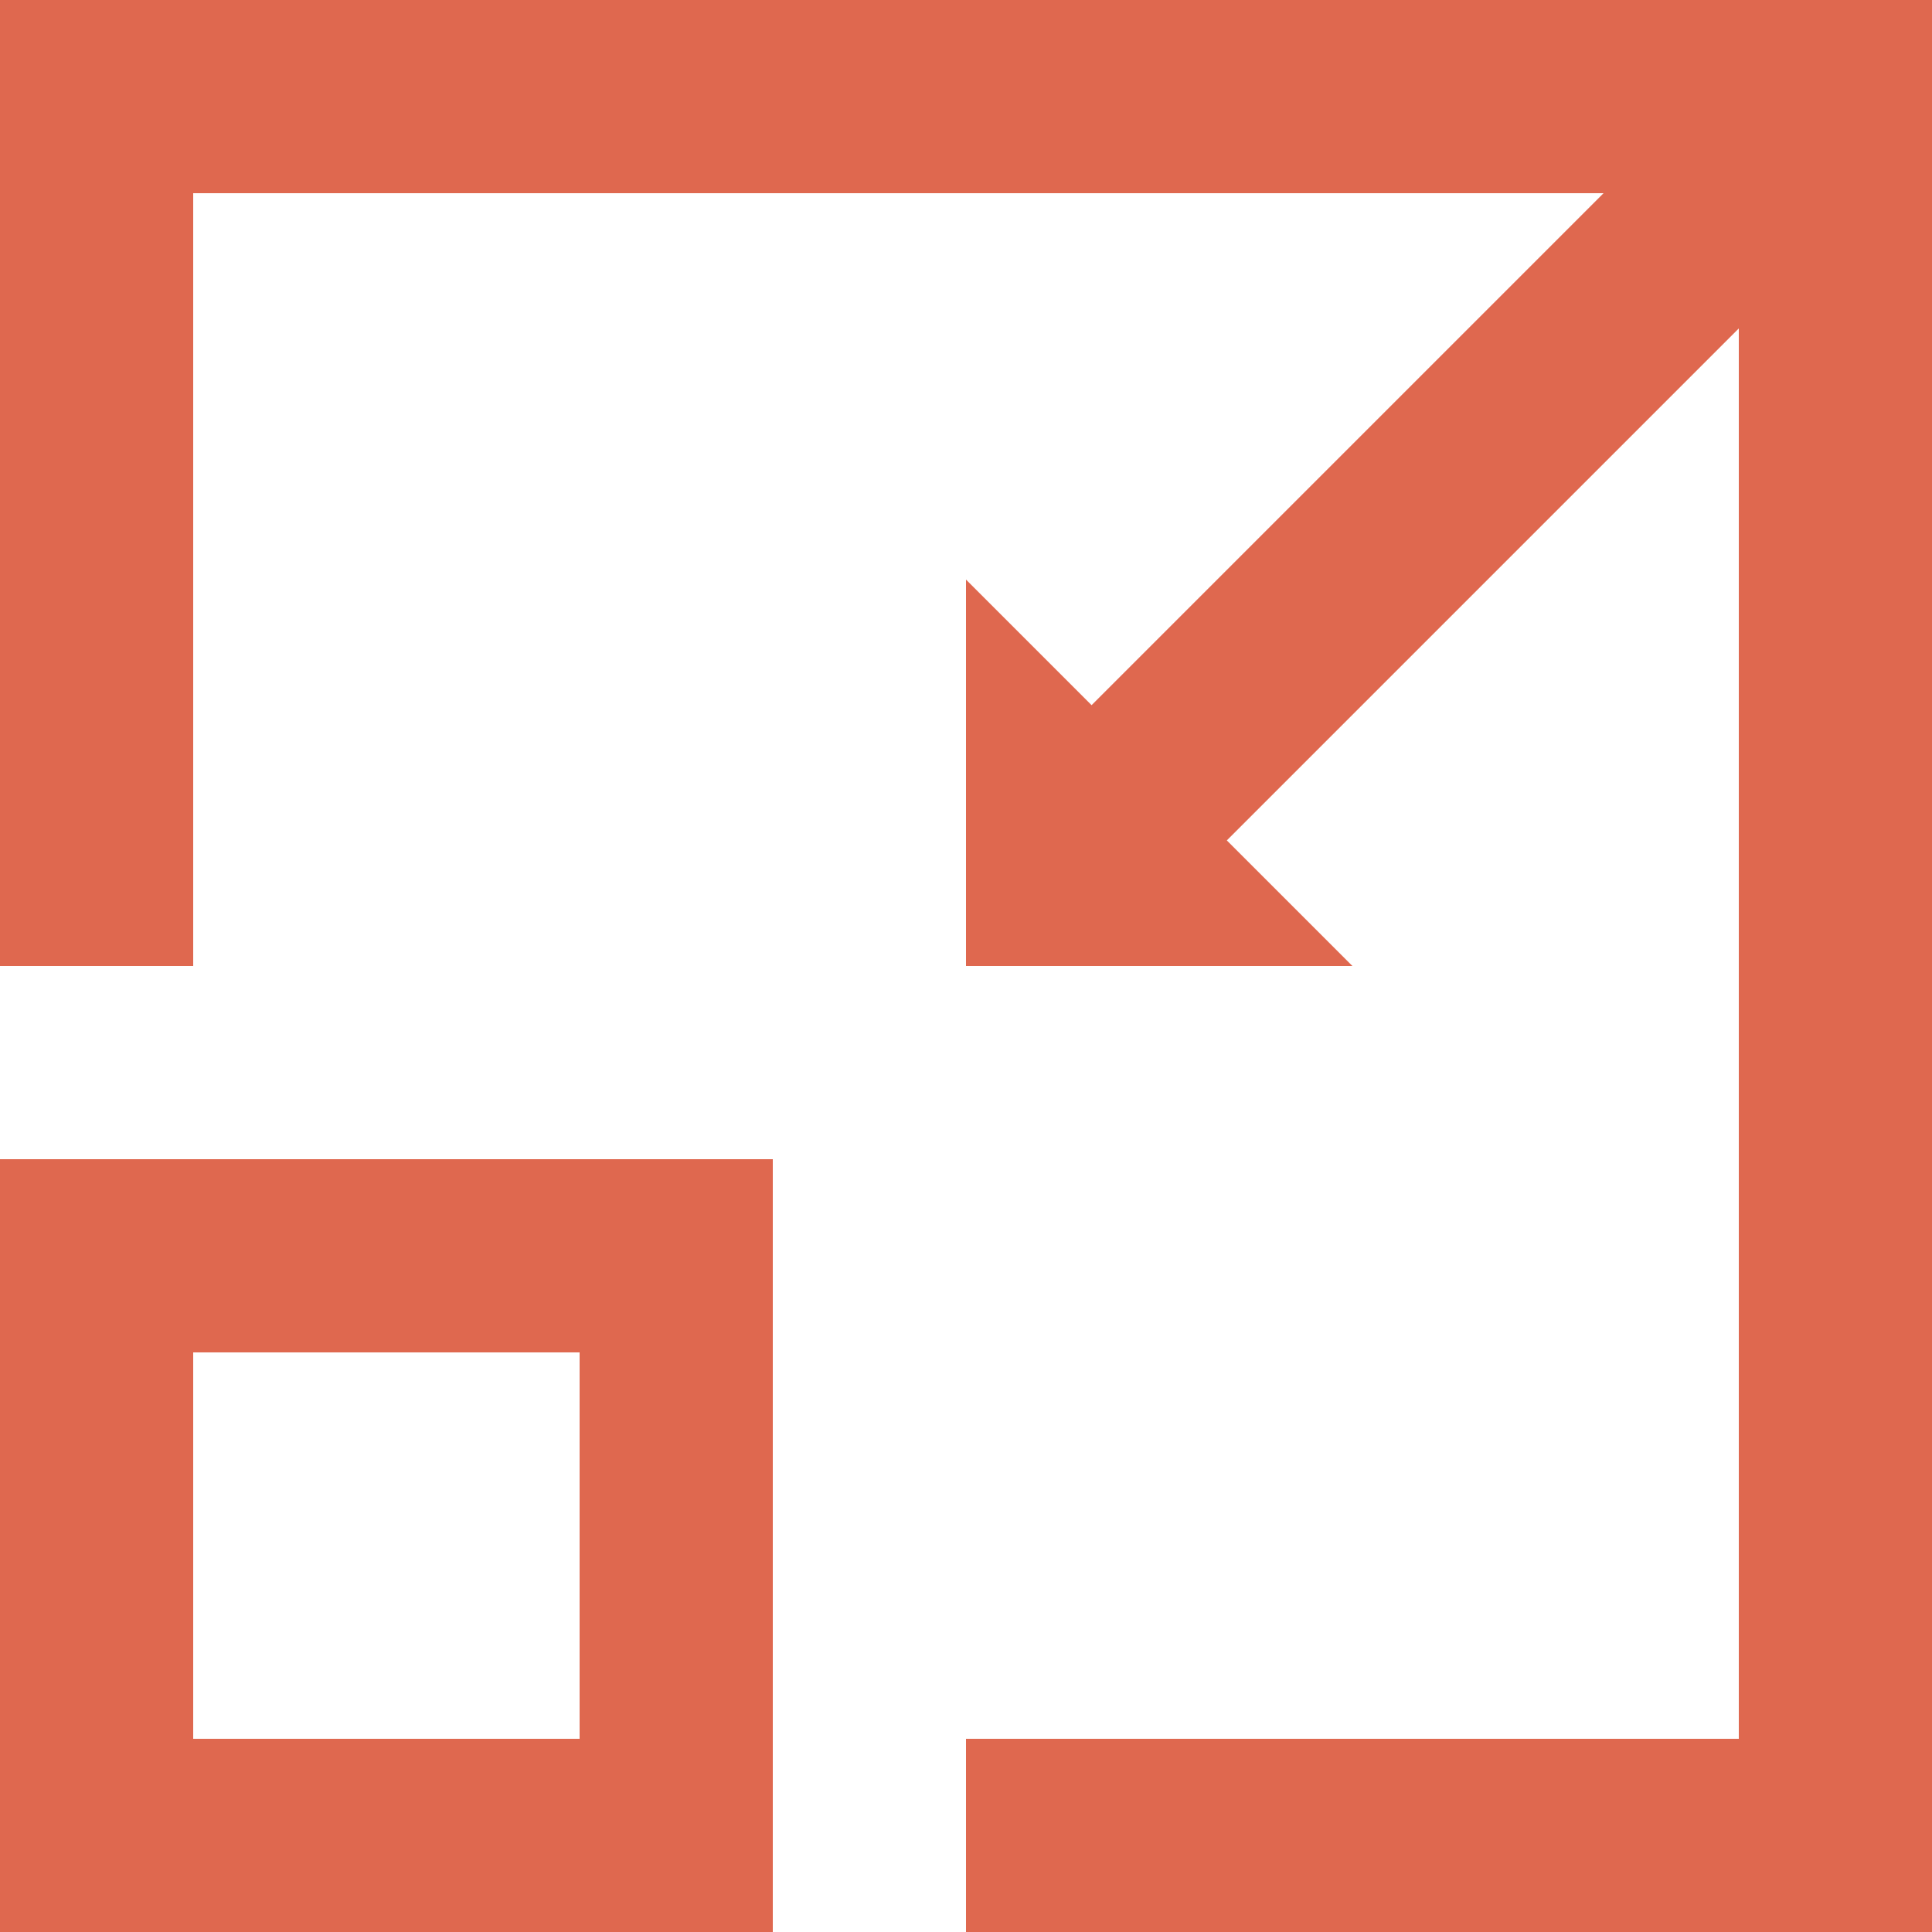
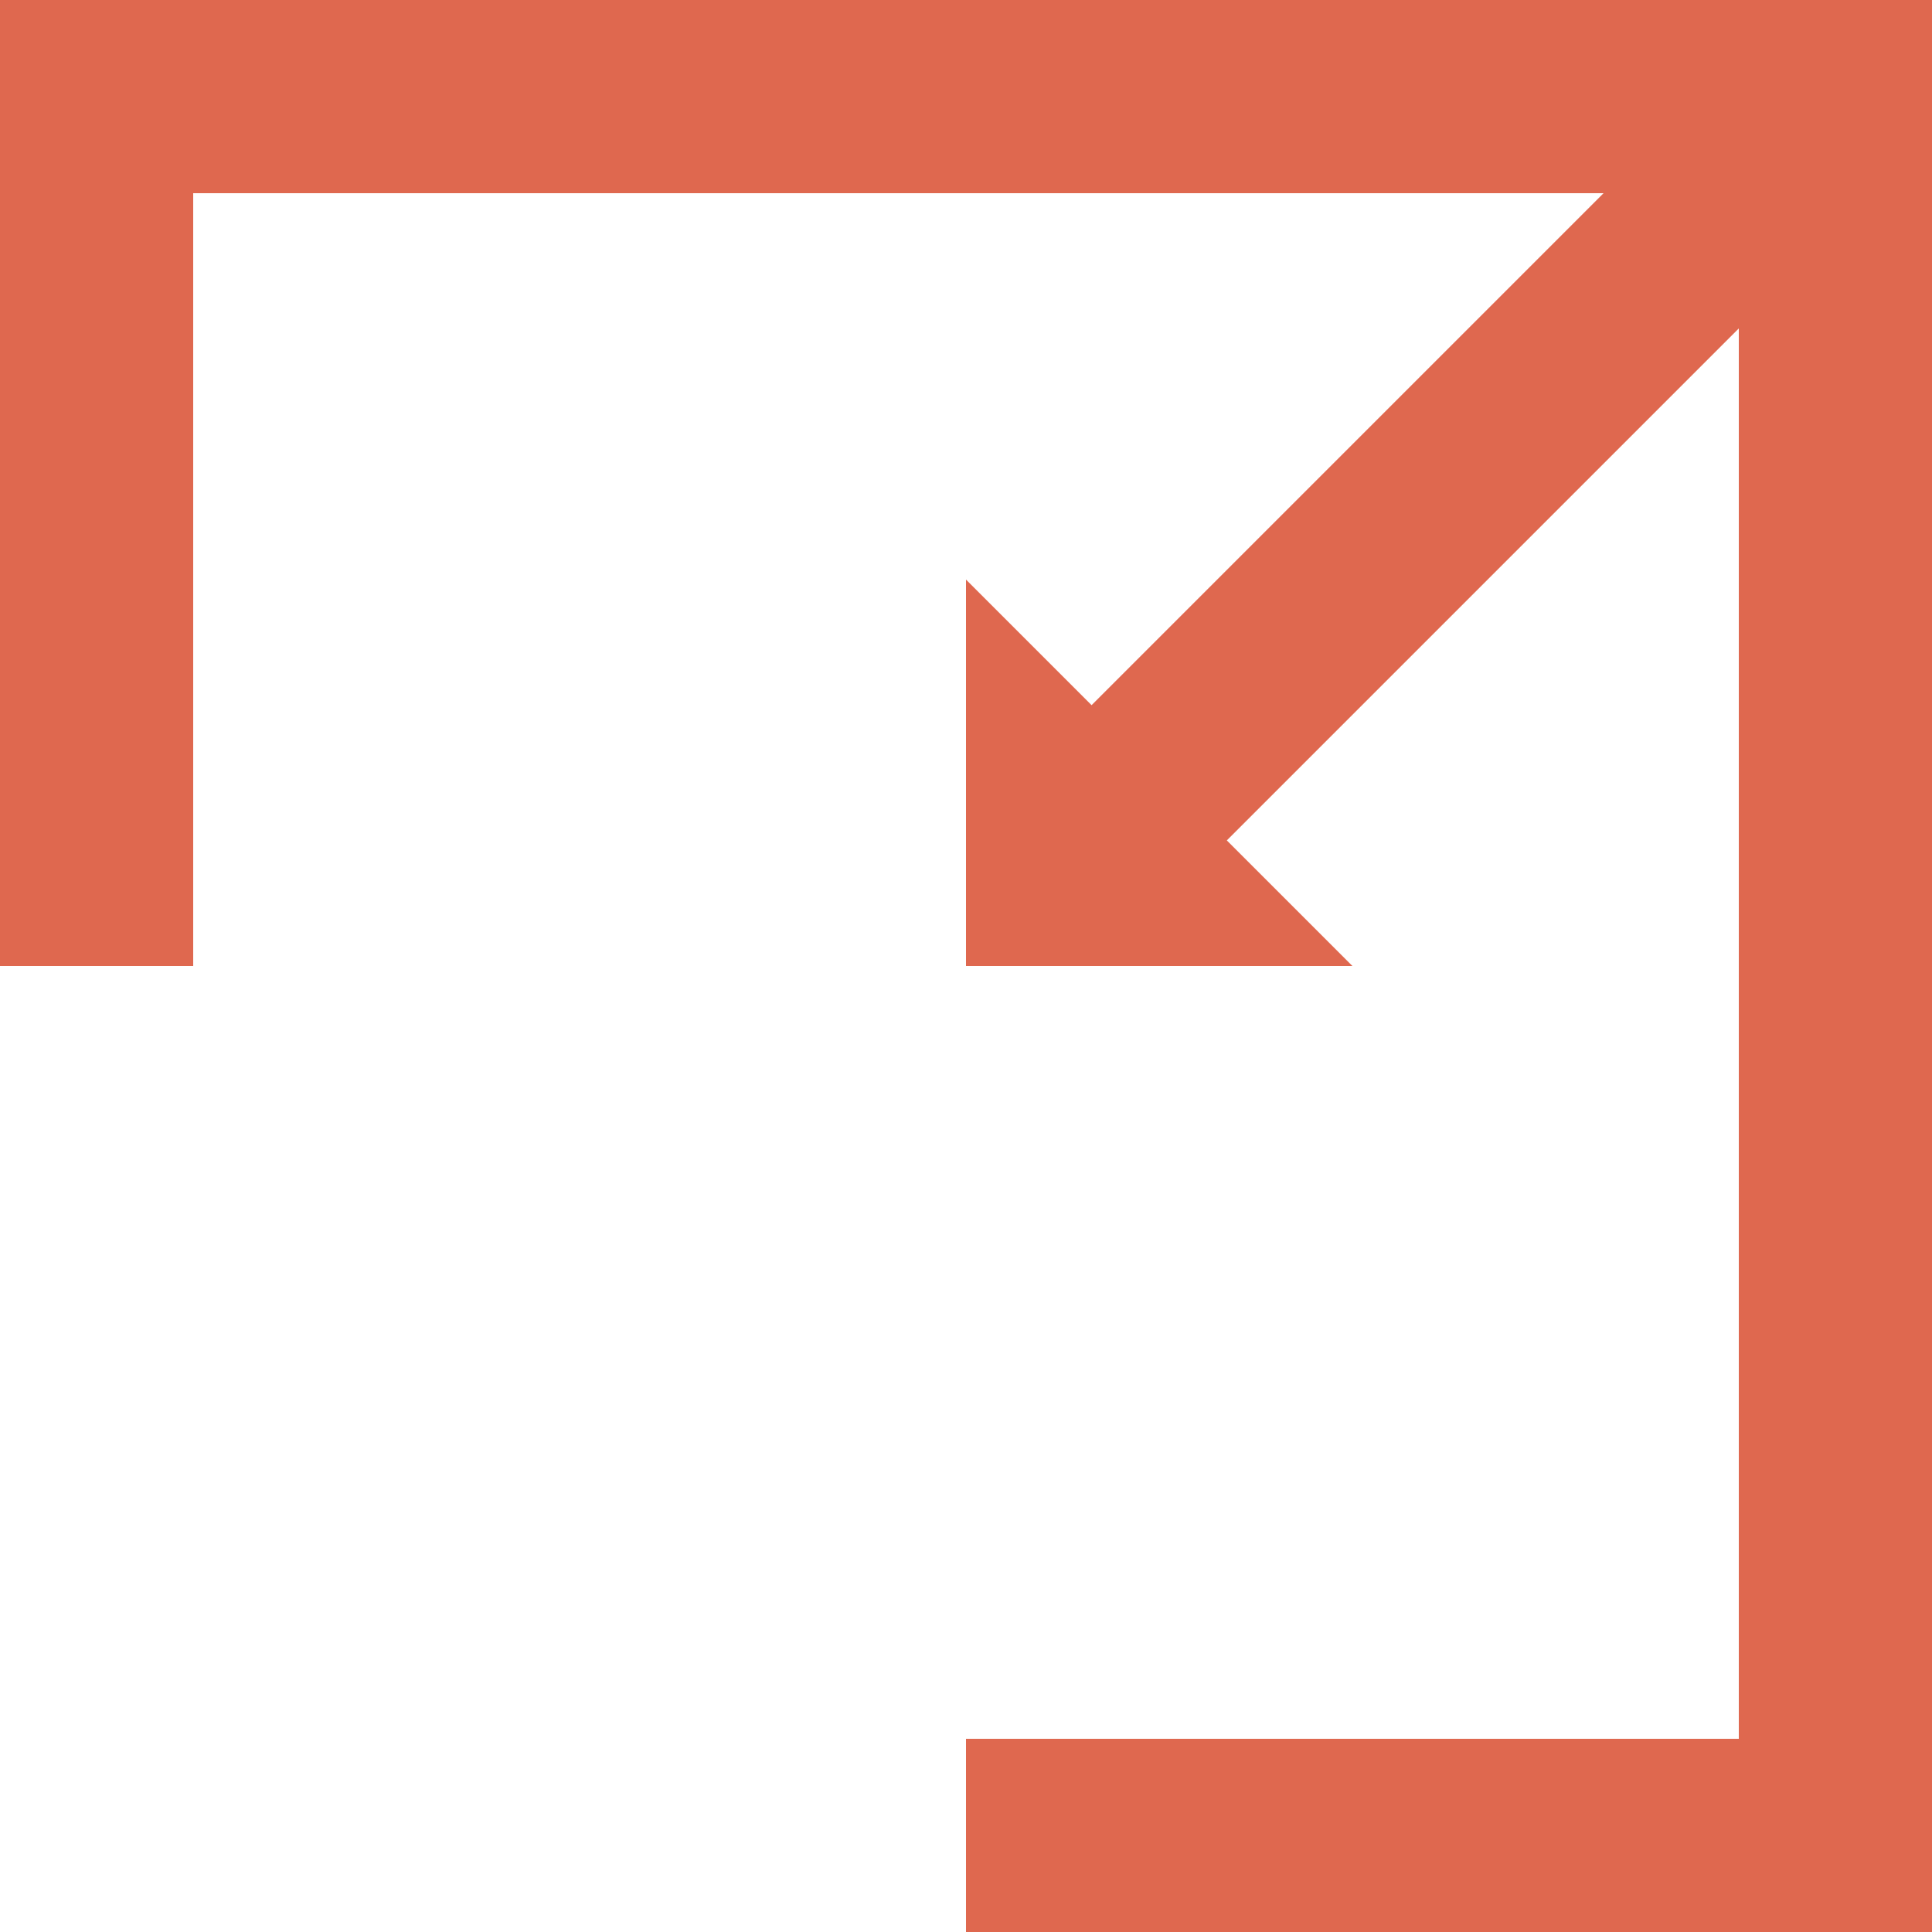
<svg xmlns="http://www.w3.org/2000/svg" version="1.1" x="0px" y="0px" width="20px" height="20px" viewBox="0 0 20 20" style="enable-background:new 0 0 20 20;" xml:space="preserve">
  <style type="text/css">
	.st0{fill:#DF684F;}
</style>
  <defs>
</defs>
  <g>
    <polygon class="st0" points="0,0 0,10 2,10 2,2 16.6,2 11.3,7.3 10,6 10,10 14,10 12.7,8.7 18,3.4 18,18 10,18 10,20 20,20 20,0     " />
-     <path class="st0" d="M0,20h8v-8H0V20z M2,14h4v4H2V14z" />
  </g>
</svg>